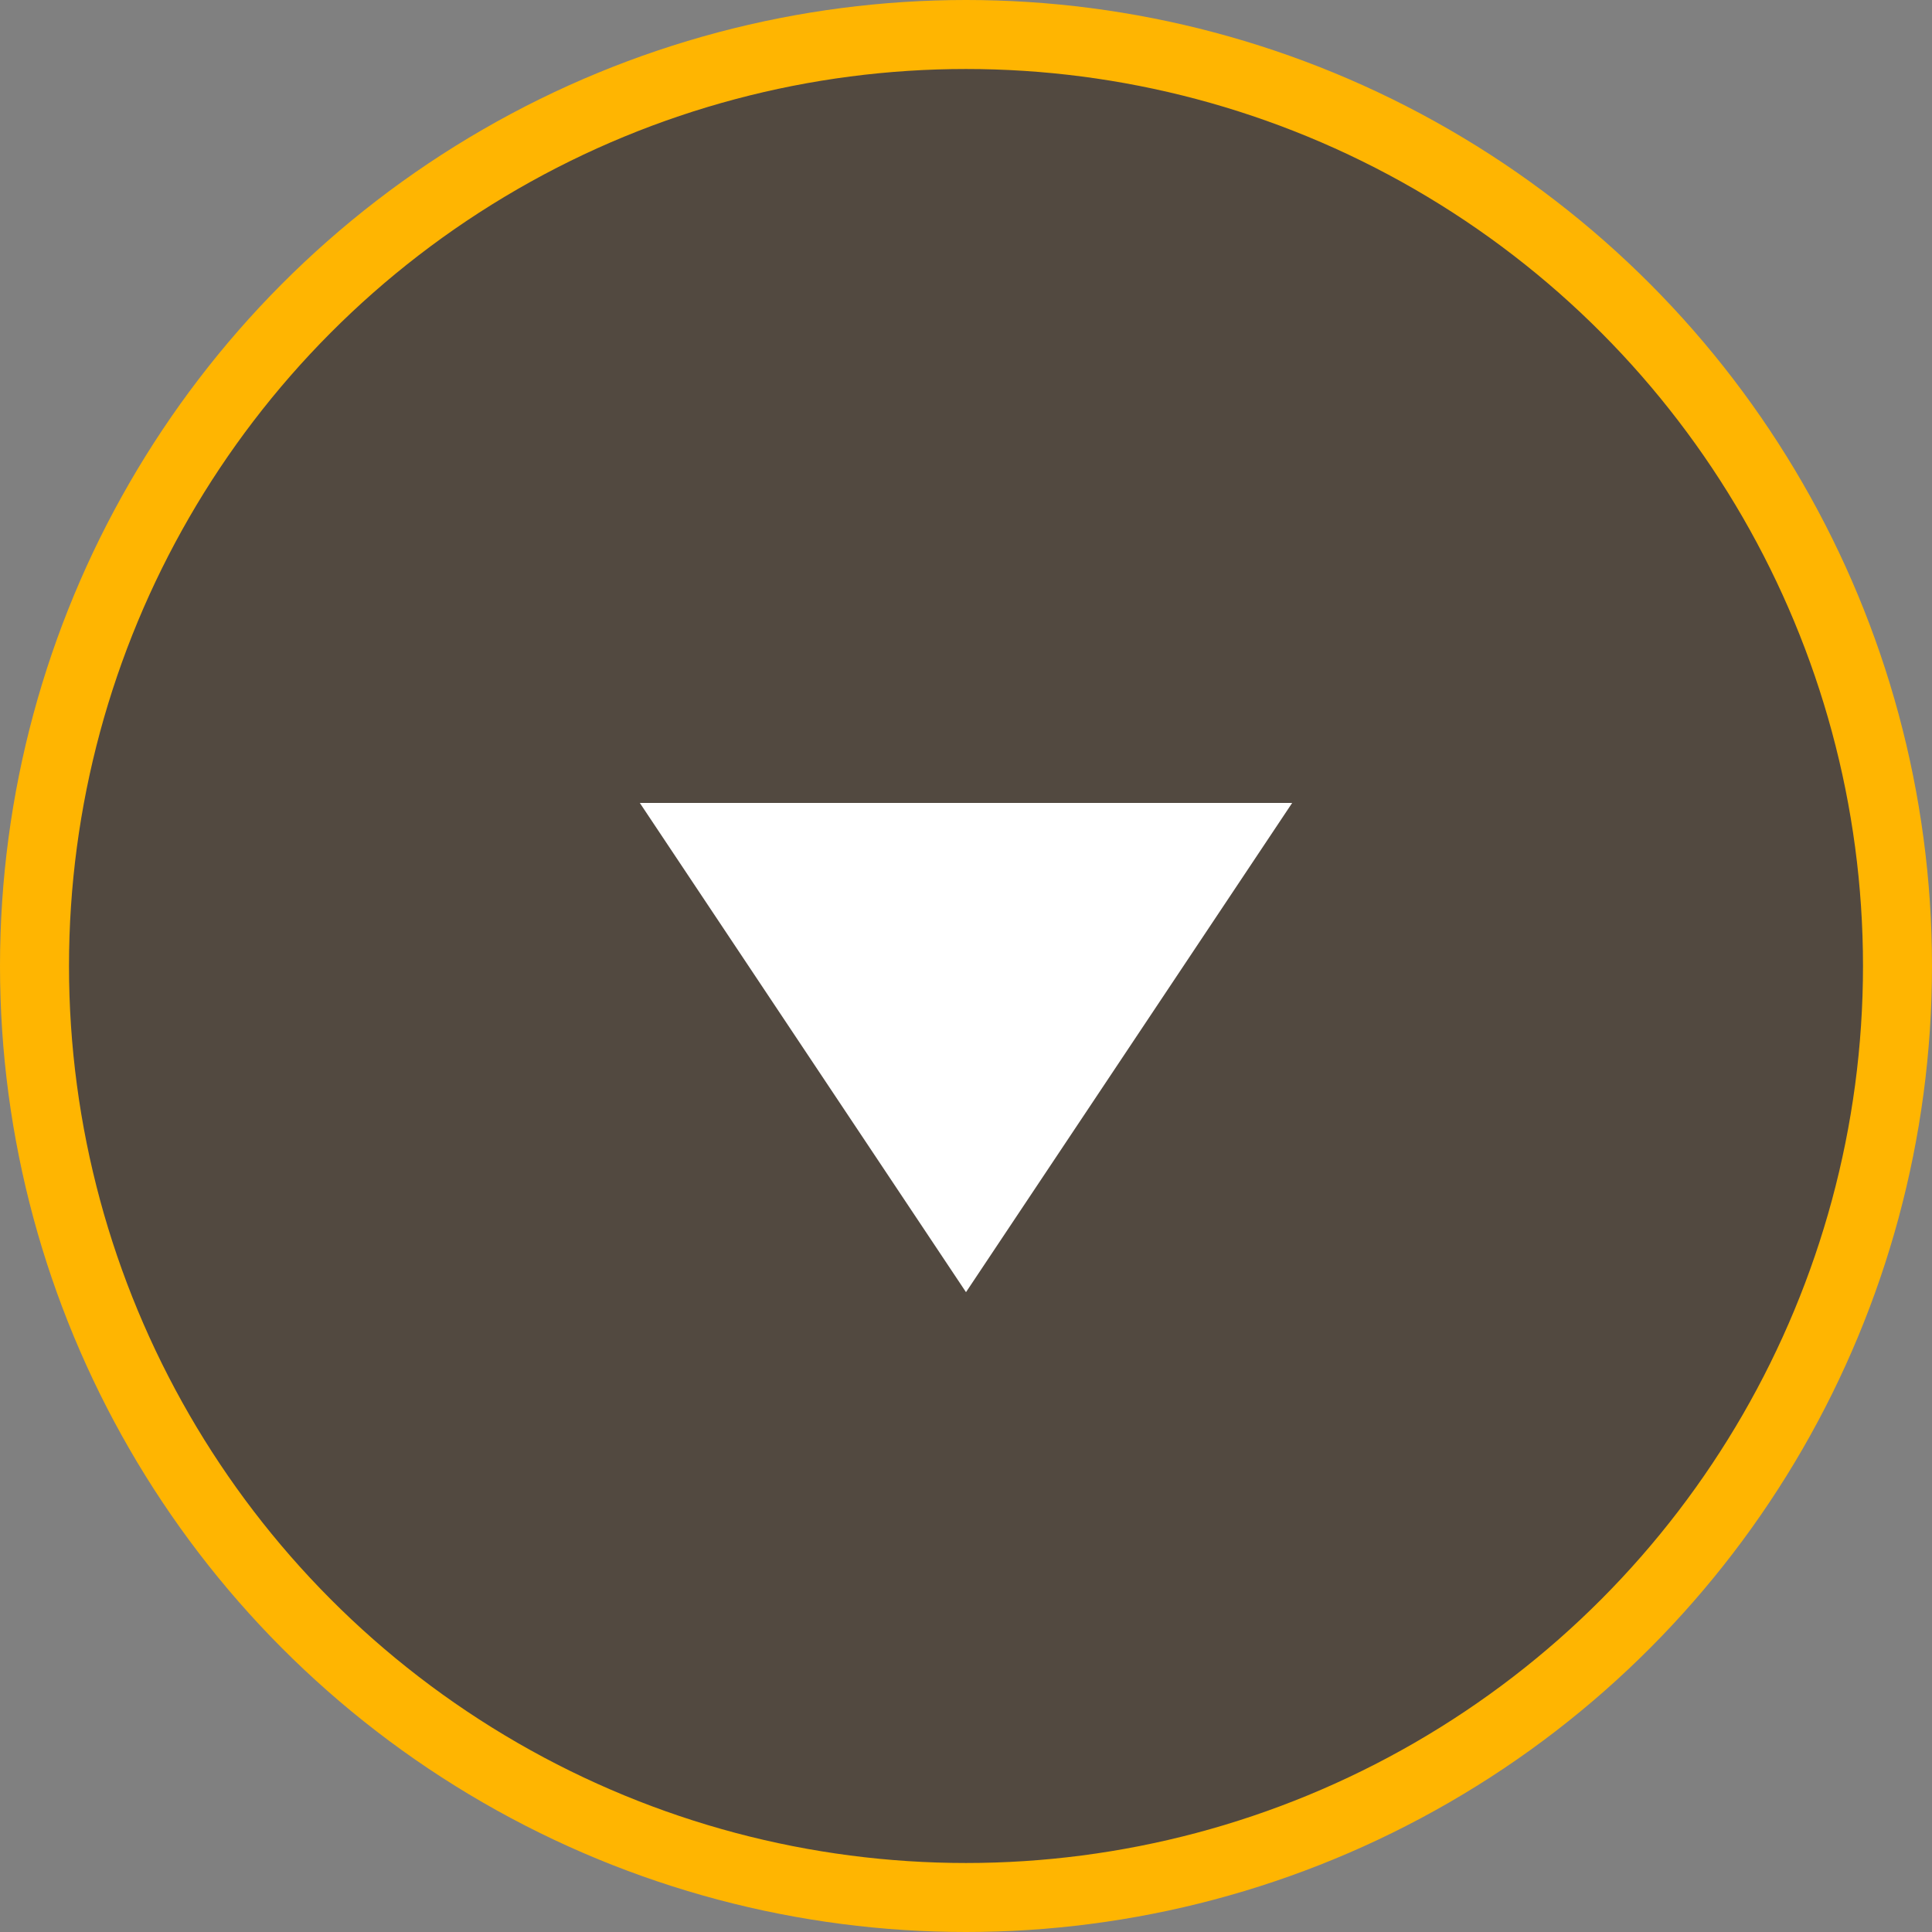
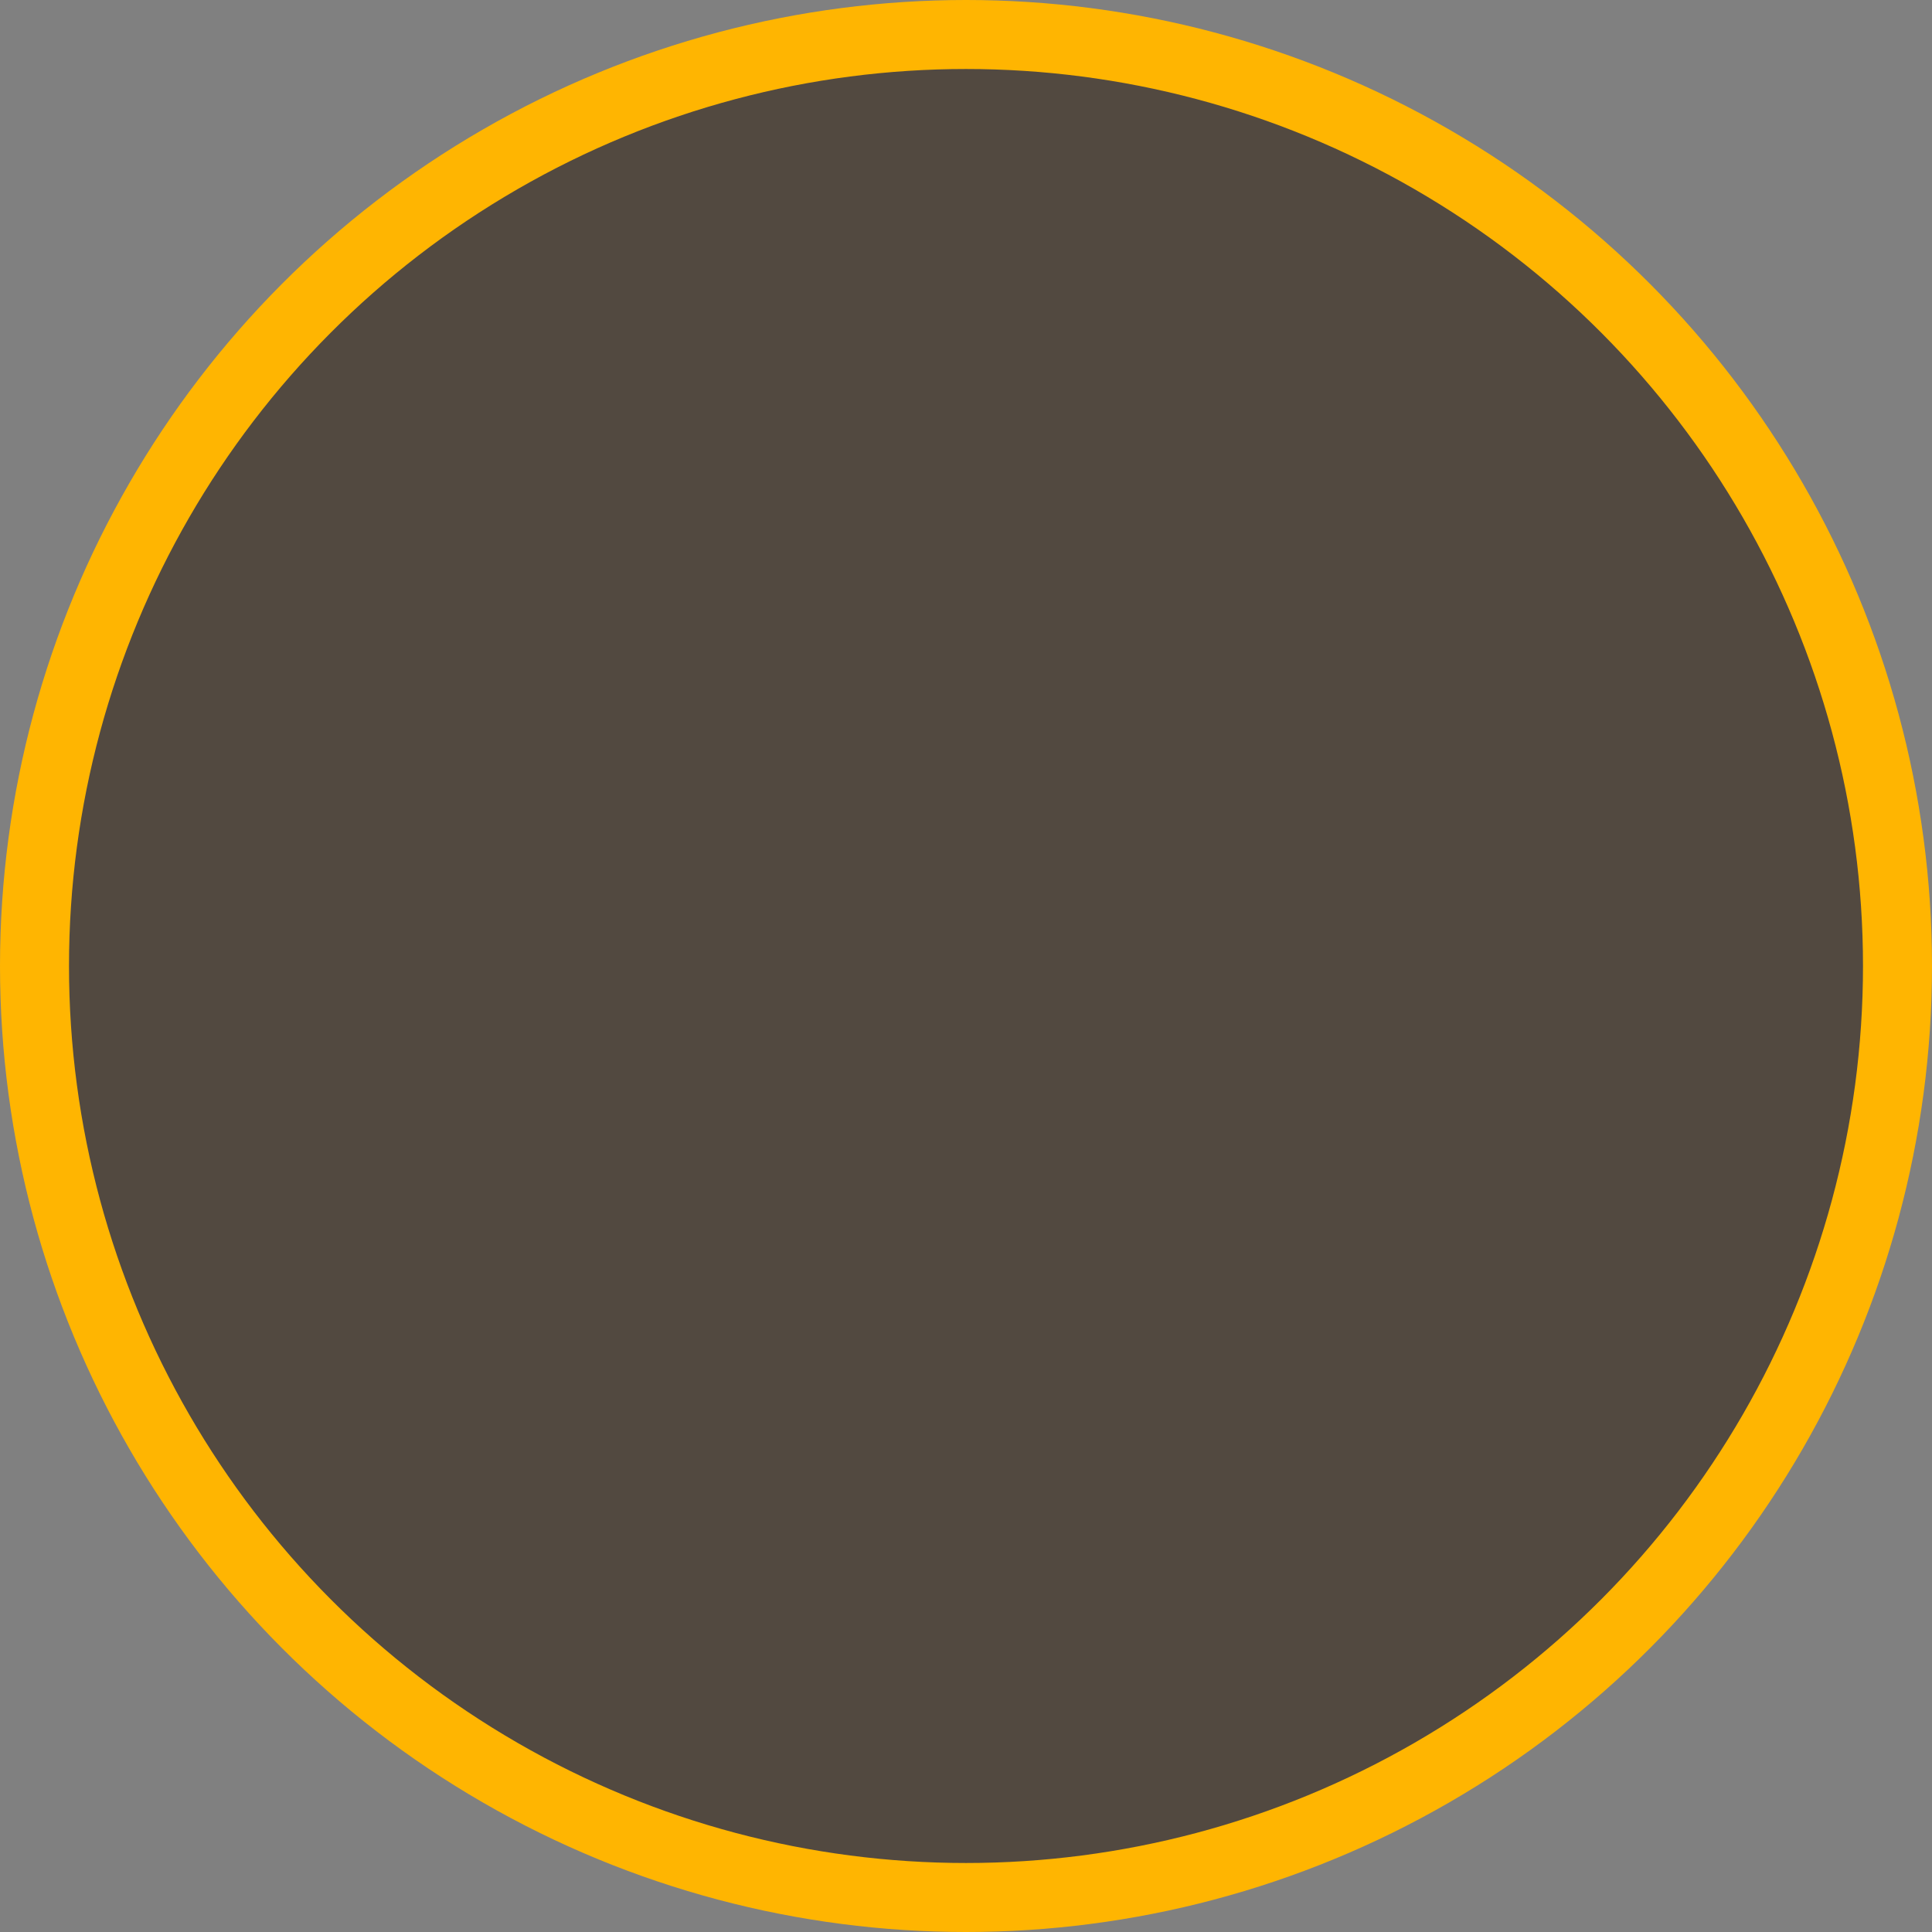
<svg xmlns="http://www.w3.org/2000/svg" viewBox="0 0 28 28">
  <rect x="0" y="0" width="28" height="28" fill="#808080" stroke="none" />
  <g transform="translate(1 1)" fill="none" fill-rule="evenodd">
    <circle stroke="#FFB501" fill="#524940" cx="13" cy="13" r="13.5" />
-     <path fill="#FFF" d="M13 17.727l-4.727-7.09h9.454z" />
  </g>
</svg>